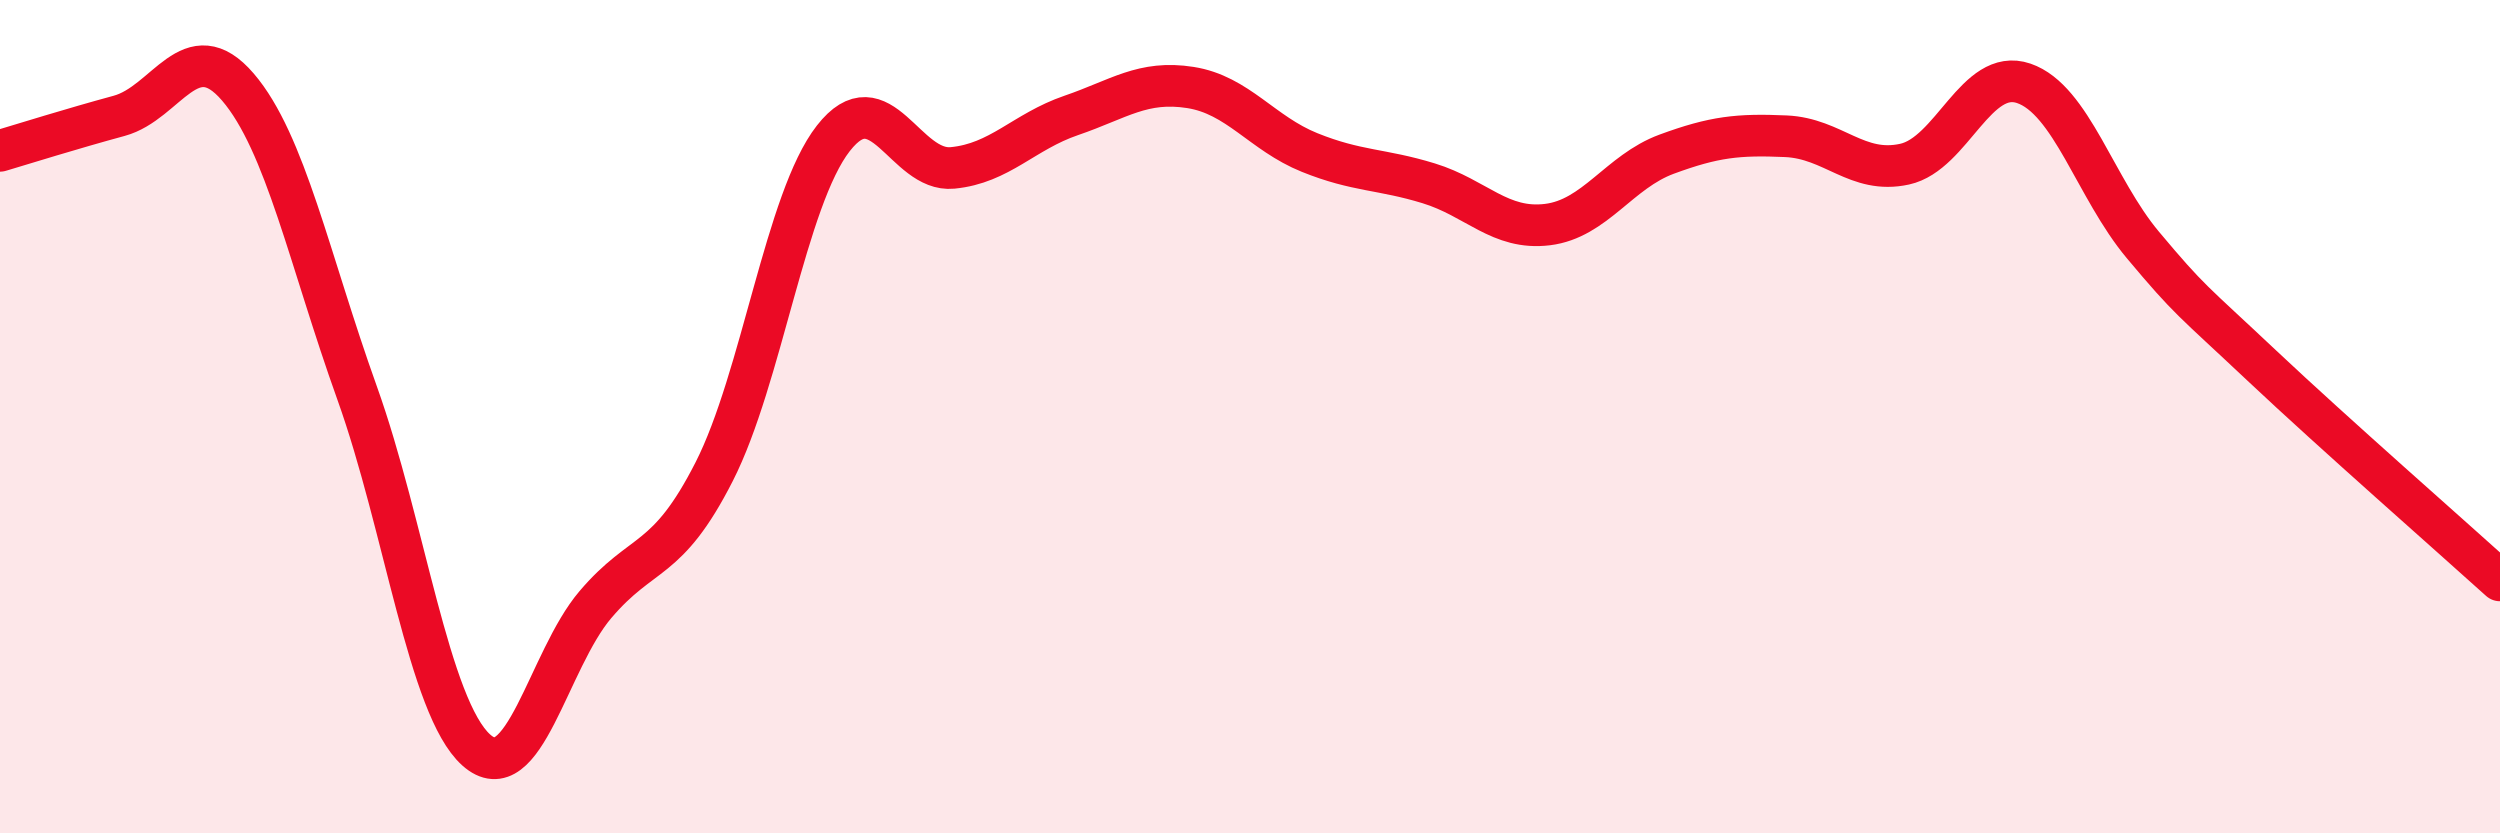
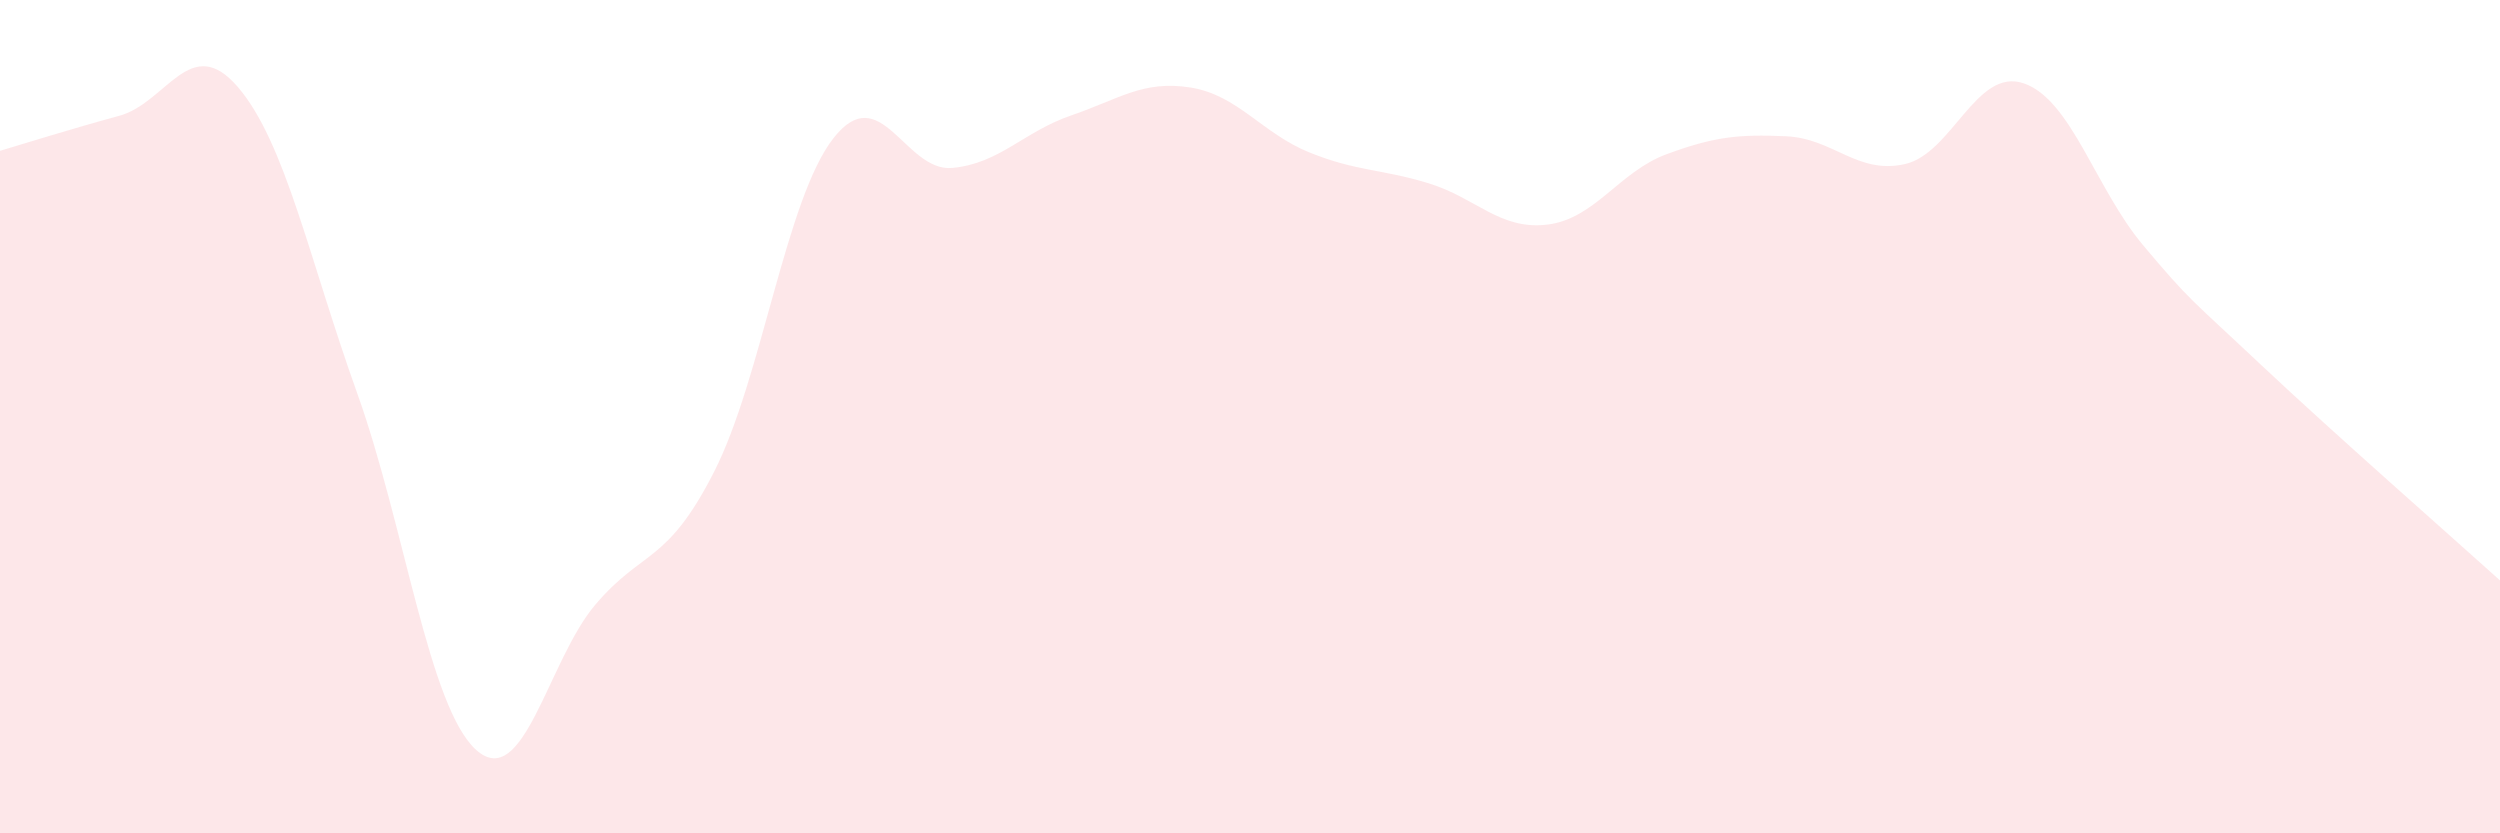
<svg xmlns="http://www.w3.org/2000/svg" width="60" height="20" viewBox="0 0 60 20">
  <path d="M 0,3.62 C 0.57,3.45 1.72,3.09 2.86,2.78 C 4,2.47 4.57,0.76 5.71,2.09 C 6.85,3.42 7.43,6.25 8.57,9.43 C 9.71,12.61 10.29,16.98 11.43,18 C 12.57,19.02 13.15,15.85 14.29,14.51 C 15.43,13.17 16,13.56 17.14,11.32 C 18.28,9.08 18.86,4.78 20,3.32 C 21.14,1.86 21.72,4.14 22.86,4.03 C 24,3.92 24.57,3.16 25.71,2.77 C 26.85,2.38 27.43,1.92 28.57,2.1 C 29.71,2.28 30.29,3.2 31.43,3.66 C 32.57,4.12 33.15,4.05 34.29,4.4 C 35.43,4.75 36,5.53 37.14,5.39 C 38.28,5.25 38.86,4.12 40,3.7 C 41.14,3.28 41.72,3.22 42.86,3.27 C 44,3.32 44.57,4.19 45.71,3.94 C 46.85,3.69 47.43,1.61 48.57,2 C 49.71,2.39 50.29,4.52 51.43,5.88 C 52.57,7.24 52.58,7.17 54.29,8.78 C 56,10.39 58.86,12.9 60,13.93L60 20L0 20Z" fill="#EB0A25" opacity="0.1" stroke-linecap="round" stroke-linejoin="round" />
-   <path d="M 0,3.62 C 0.57,3.45 1.72,3.09 2.86,2.78 C 4,2.47 4.57,0.76 5.71,2.09 C 6.85,3.42 7.43,6.25 8.57,9.43 C 9.71,12.61 10.29,16.98 11.43,18 C 12.57,19.02 13.15,15.85 14.29,14.51 C 15.43,13.17 16,13.56 17.14,11.32 C 18.28,9.08 18.86,4.78 20,3.32 C 21.14,1.86 21.72,4.14 22.86,4.03 C 24,3.92 24.57,3.16 25.71,2.77 C 26.85,2.38 27.43,1.92 28.57,2.1 C 29.71,2.28 30.29,3.2 31.43,3.66 C 32.57,4.12 33.15,4.05 34.29,4.4 C 35.43,4.75 36,5.53 37.14,5.39 C 38.28,5.25 38.86,4.12 40,3.7 C 41.14,3.28 41.72,3.22 42.86,3.27 C 44,3.32 44.57,4.19 45.71,3.94 C 46.85,3.69 47.43,1.61 48.57,2 C 49.71,2.39 50.29,4.52 51.43,5.88 C 52.57,7.24 52.58,7.17 54.29,8.78 C 56,10.39 58.86,12.9 60,13.93" stroke="#EB0A25" stroke-width="1" fill="none" stroke-linecap="round" stroke-linejoin="round" />
</svg>